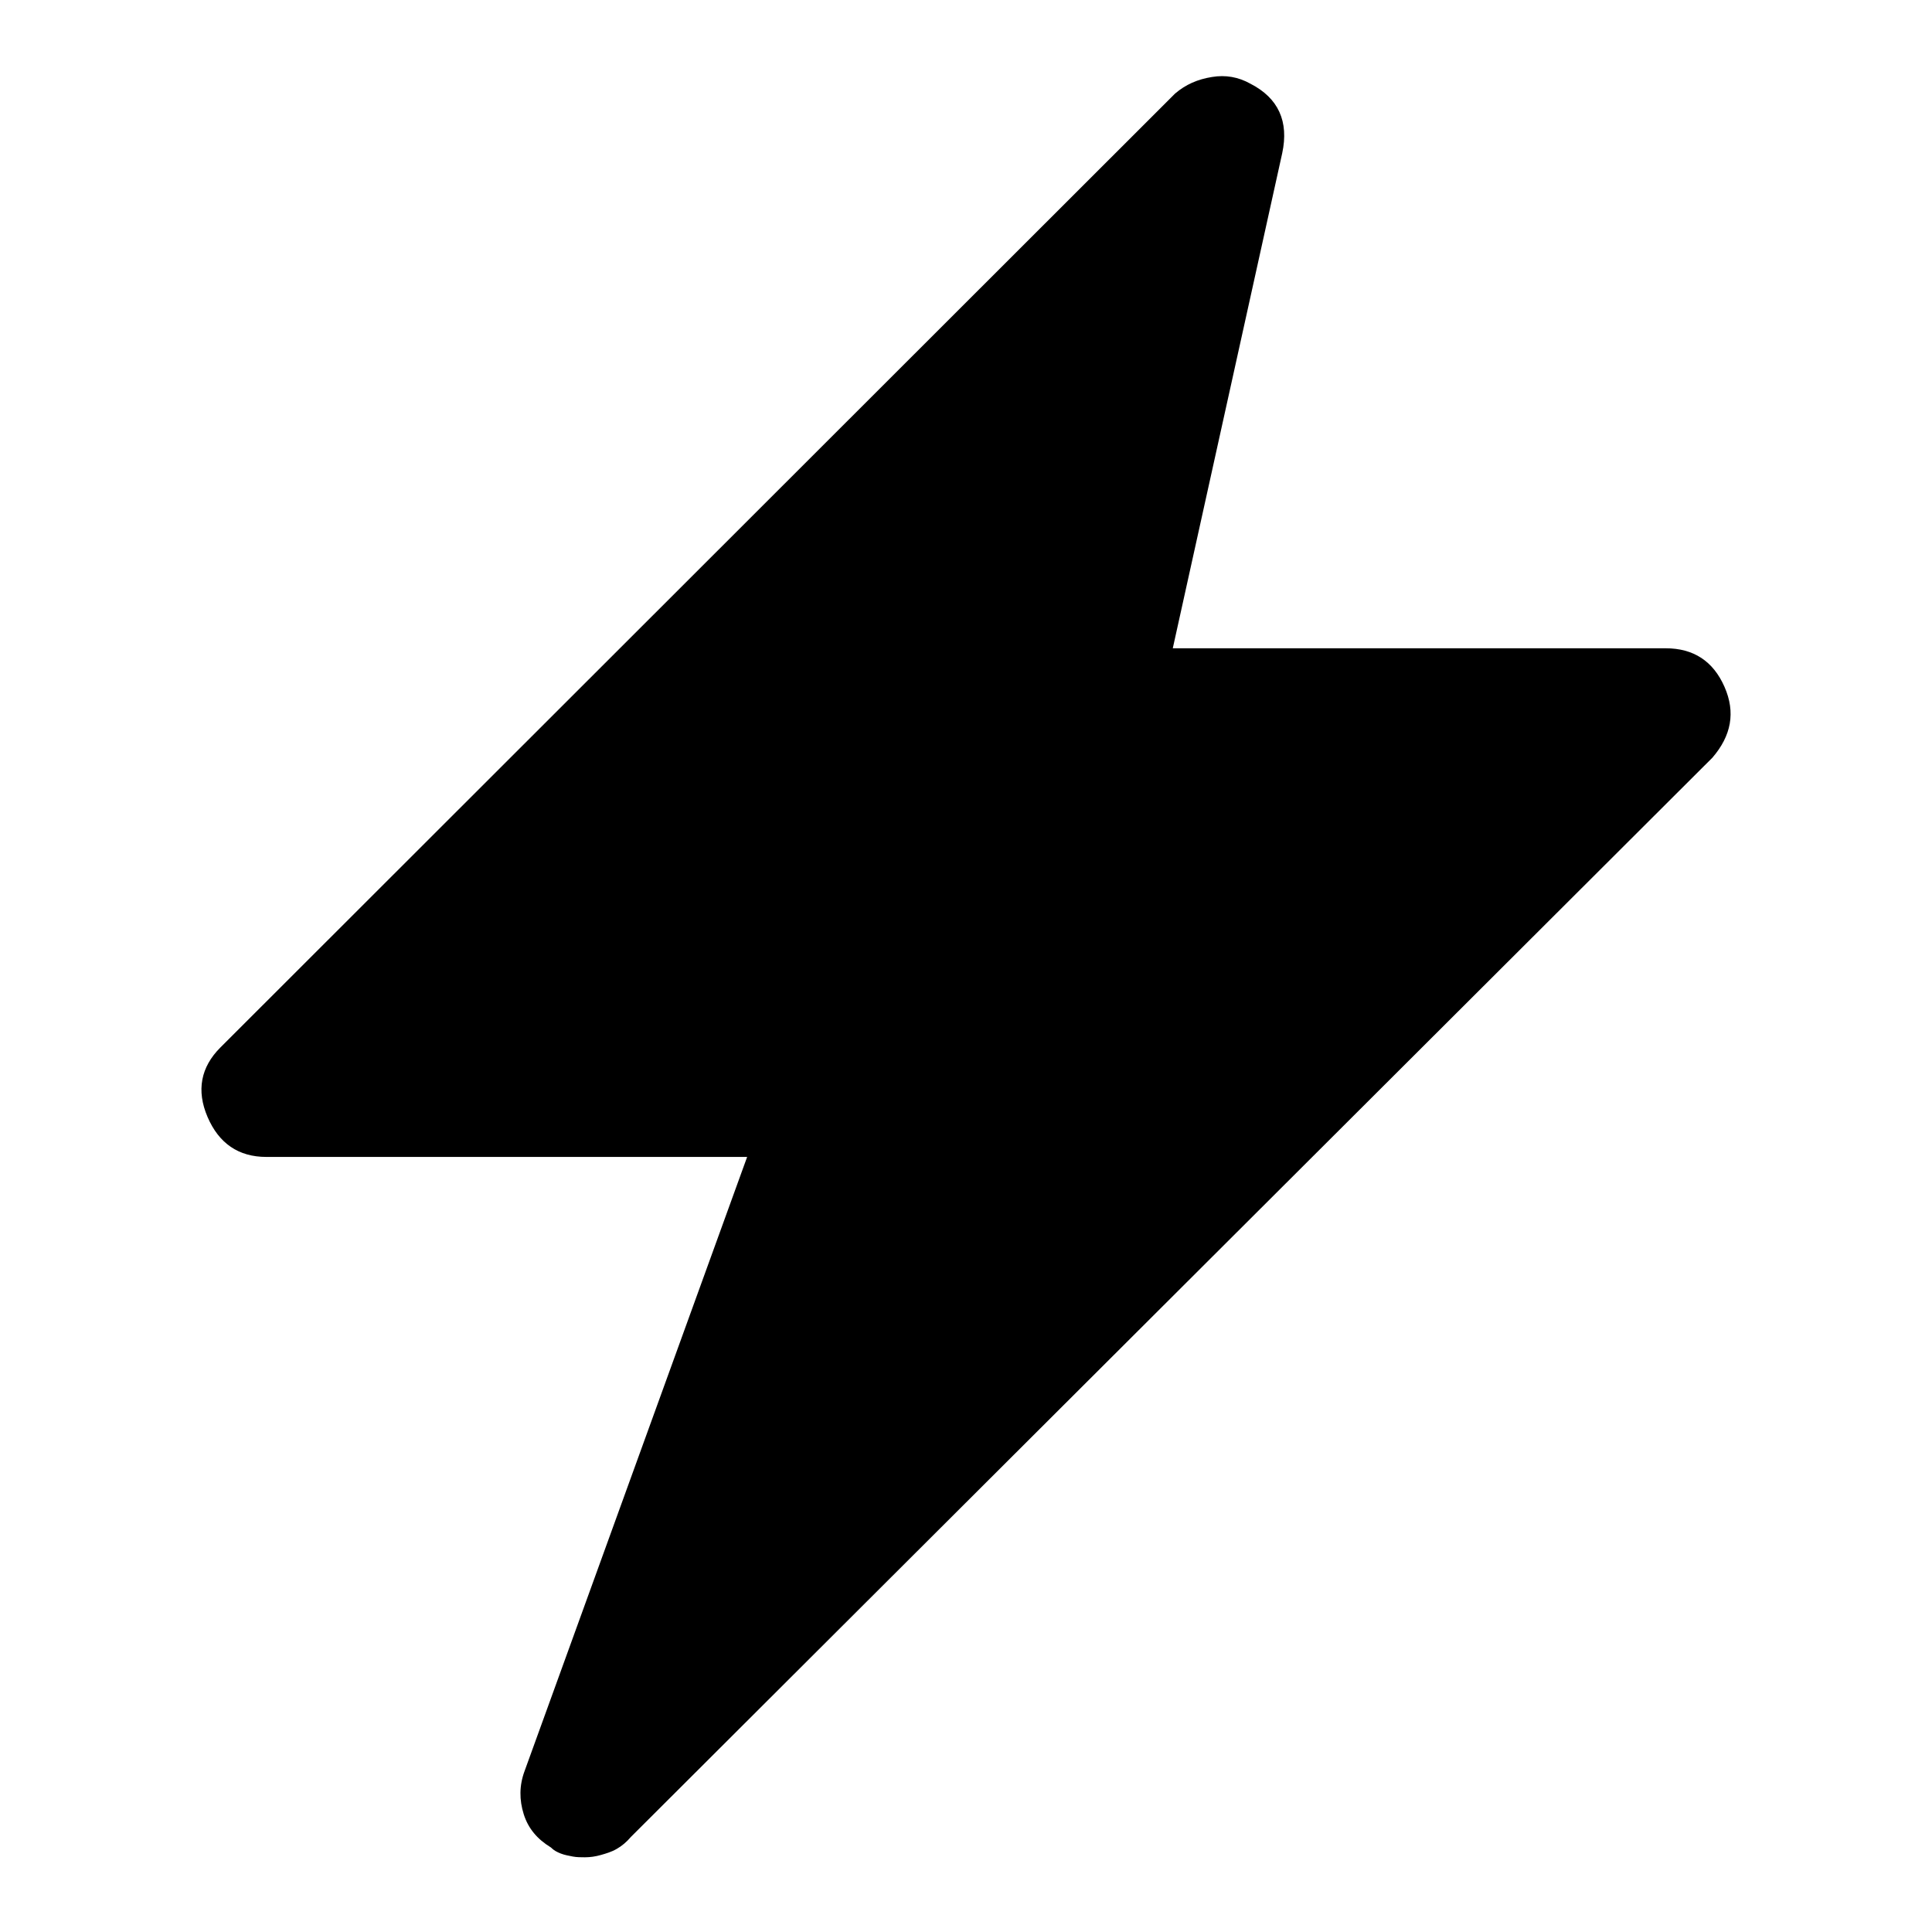
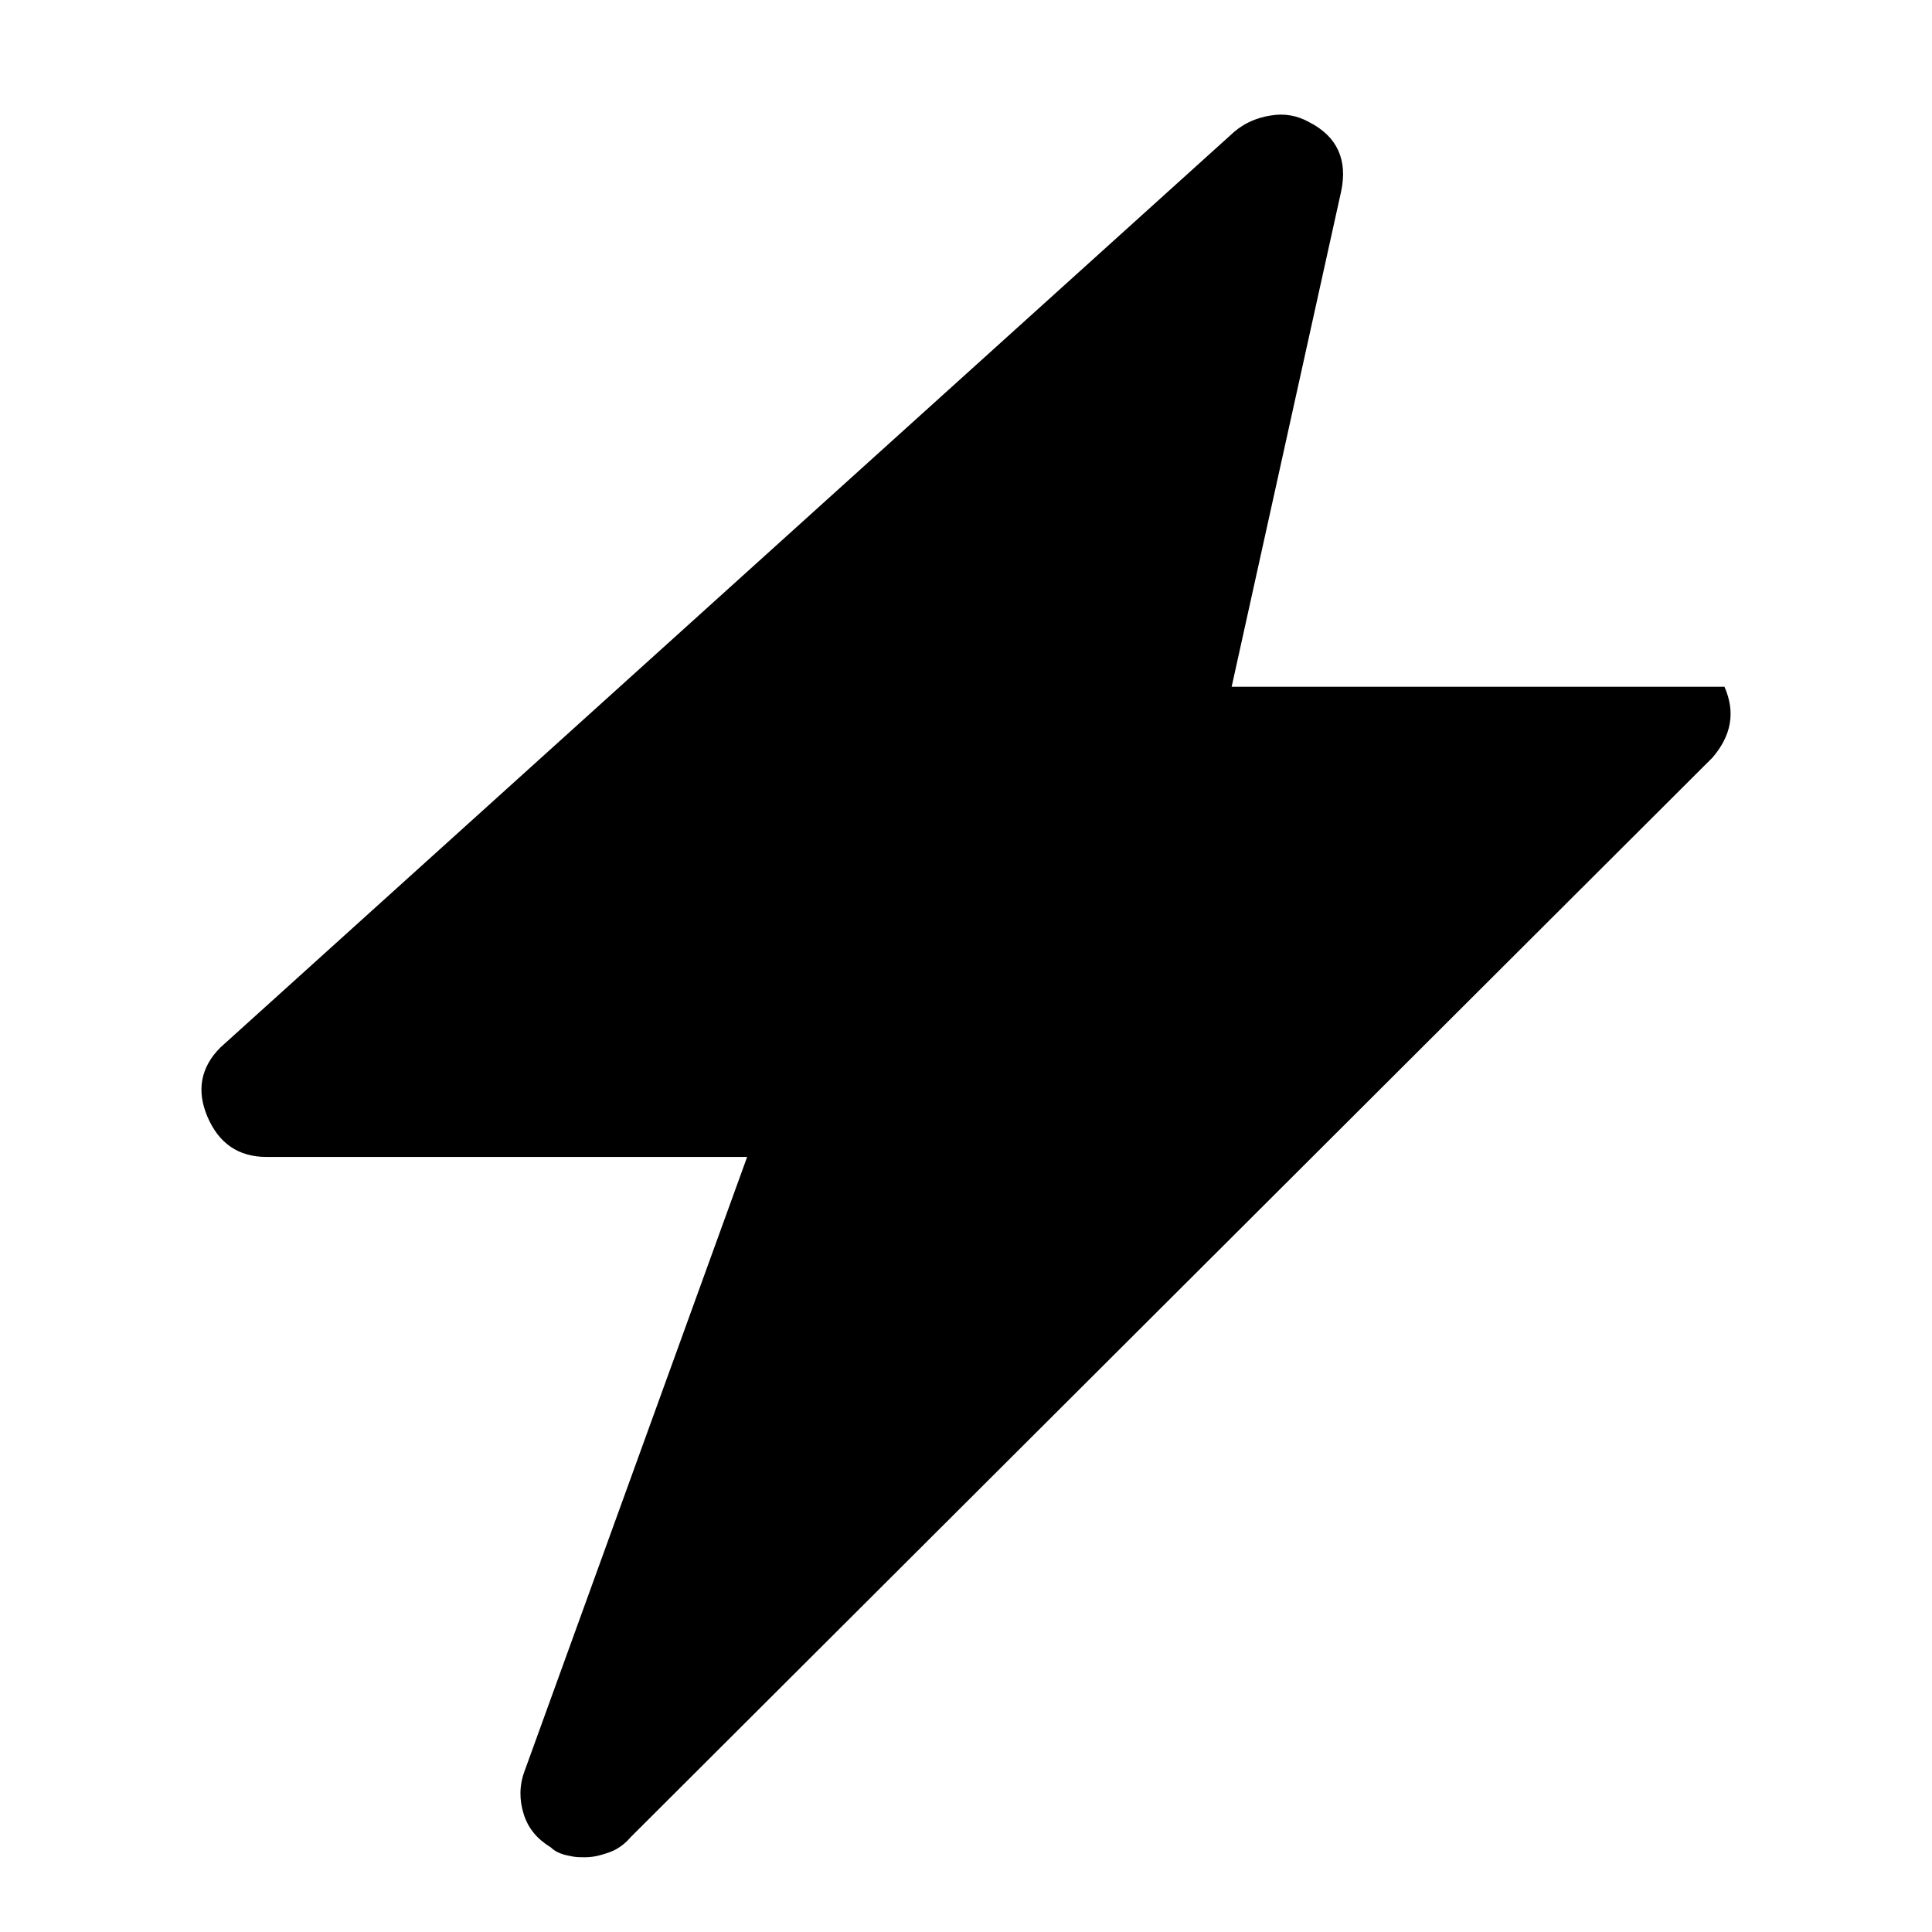
<svg xmlns="http://www.w3.org/2000/svg" version="1.1" x="0px" y="0px" viewBox="0 0 256 256" enable-background="new 0 0 256 256" xml:space="preserve">
  <g>
    <g>
-       <path fill="#000000" d="M228.5,91c-1.5-3.4-4.1-5.1-7.8-5.1h-65.3l14.5-65.6c0.9-4.2-0.5-7.3-4.2-9.2c-1.6-0.9-3.3-1.2-5.1-0.9c-1.9,0.3-3.5,1-4.9,2.2L29.2,138.8c-2.6,2.6-3.2,5.7-1.7,9.2c1.5,3.5,4.1,5.3,7.8,5.3H99l-29.5,81.4c-0.7,1.9-0.7,3.8-0.1,5.7c0.6,1.9,1.8,3.3,3.6,4.4c0.4,0.4,0.8,0.6,1.3,0.8c0.5,0.2,1.1,0.3,1.6,0.4c0.5,0.1,1.1,0.1,1.6,0.1c0.7,0,1.4-0.1,2.1-0.3c0.7-0.2,1.4-0.4,2.1-0.8c0.7-0.4,1.3-0.9,1.9-1.6l143.3-143C229.4,97.5,230,94.4,228.5,91L228.5,91z" />
+       <path fill="#000000" d="M228.5,91h-65.3l14.5-65.6c0.9-4.2-0.5-7.3-4.2-9.2c-1.6-0.9-3.3-1.2-5.1-0.9c-1.9,0.3-3.5,1-4.9,2.2L29.2,138.8c-2.6,2.6-3.2,5.7-1.7,9.2c1.5,3.5,4.1,5.3,7.8,5.3H99l-29.5,81.4c-0.7,1.9-0.7,3.8-0.1,5.7c0.6,1.9,1.8,3.3,3.6,4.4c0.4,0.4,0.8,0.6,1.3,0.8c0.5,0.2,1.1,0.3,1.6,0.4c0.5,0.1,1.1,0.1,1.6,0.1c0.7,0,1.4-0.1,2.1-0.3c0.7-0.2,1.4-0.4,2.1-0.8c0.7-0.4,1.3-0.9,1.9-1.6l143.3-143C229.4,97.5,230,94.4,228.5,91L228.5,91z" />
    </g>
  </g>
</svg>